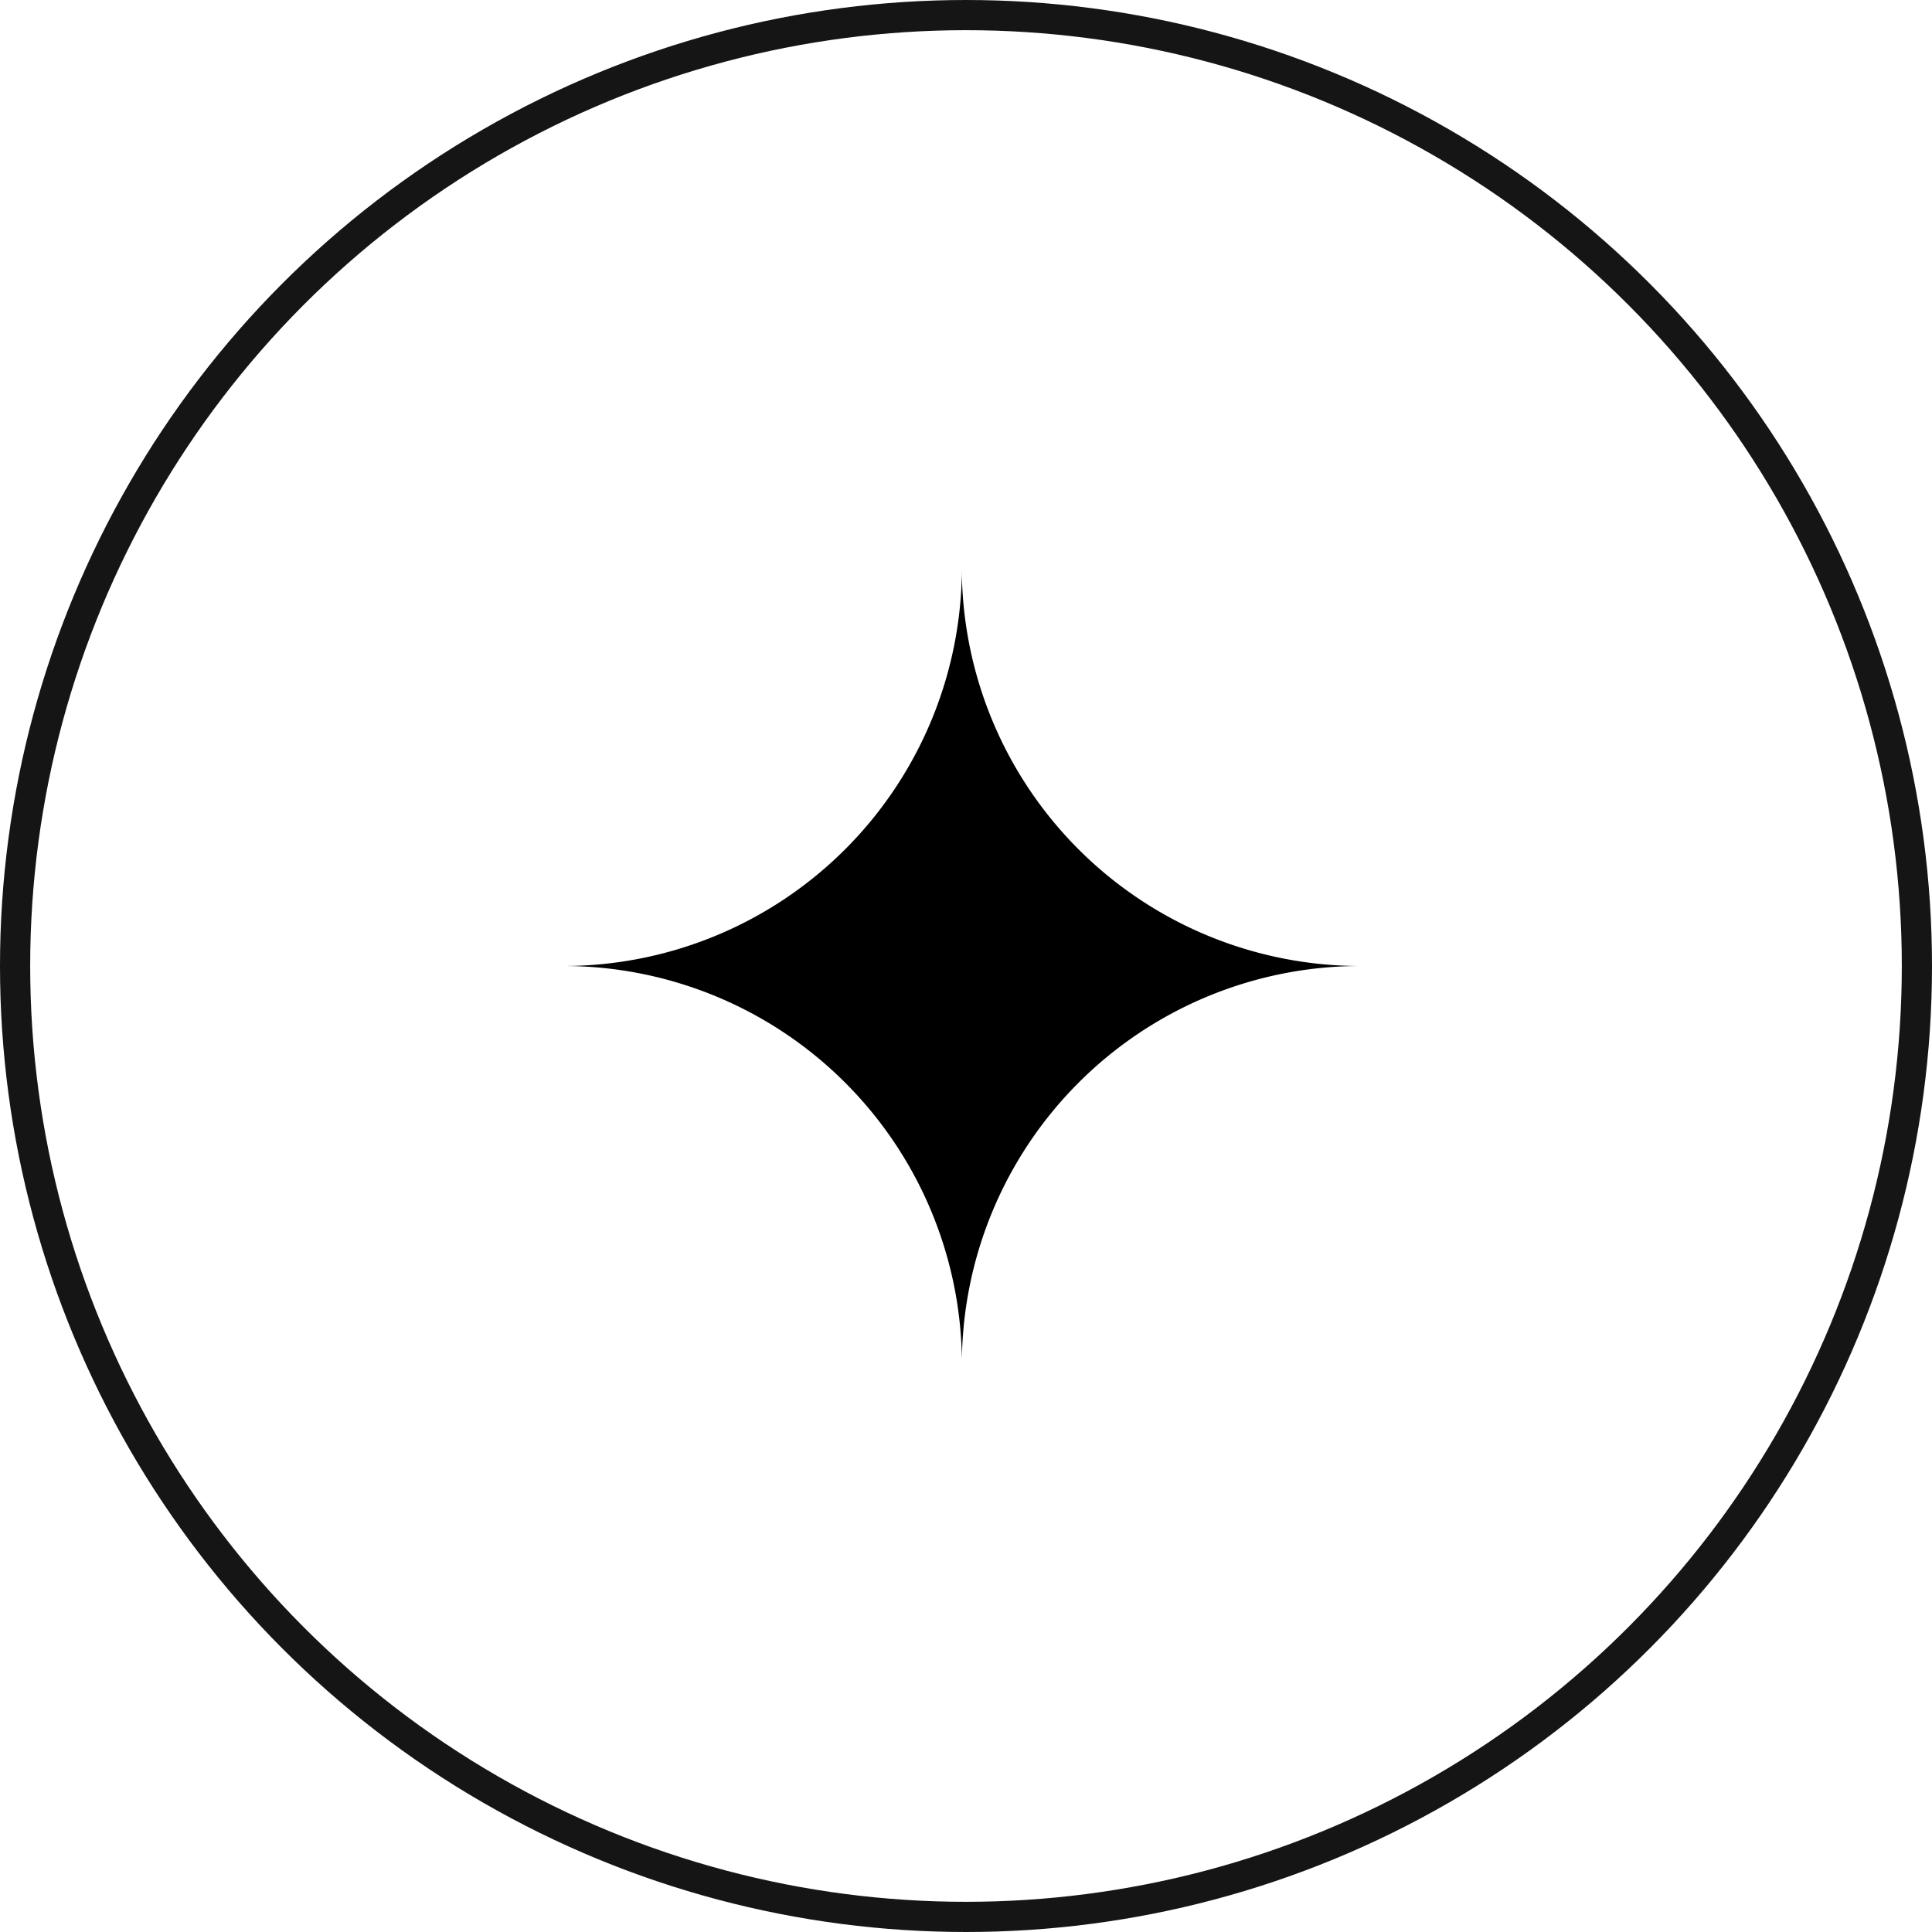
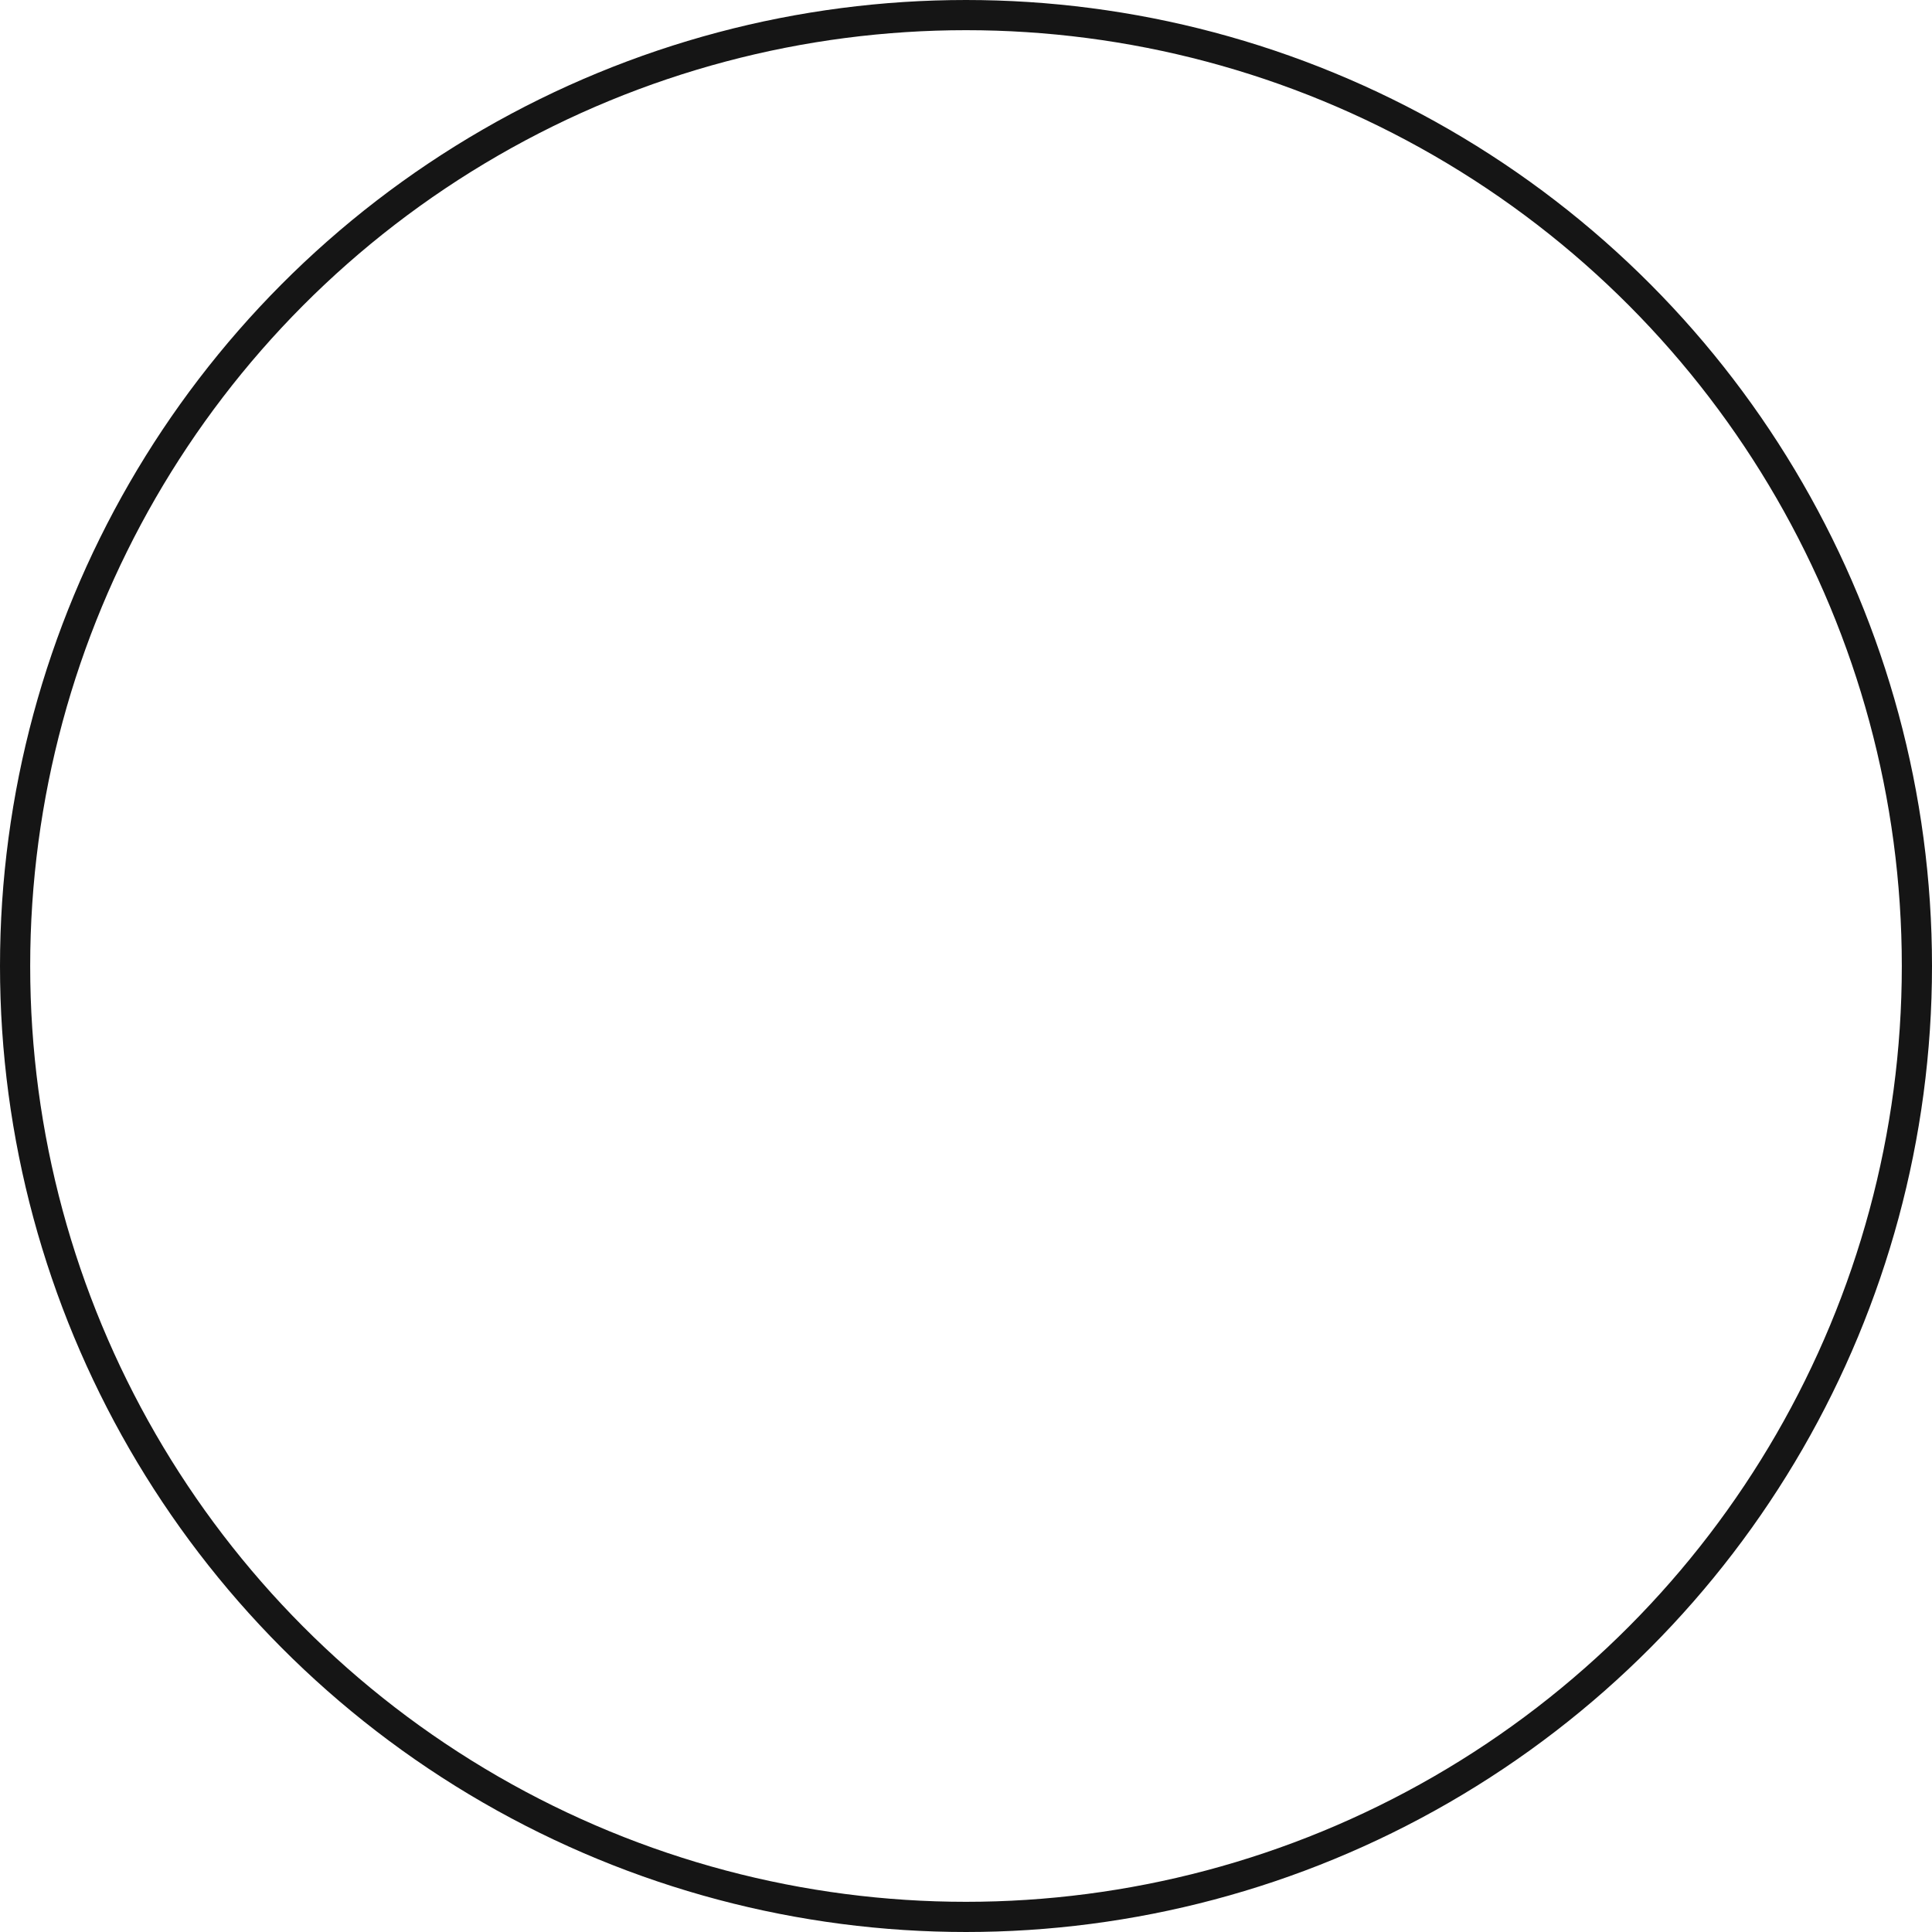
<svg xmlns="http://www.w3.org/2000/svg" width="128" height="128" viewBox="0 0 128 128">
  <g id="Group_11745" data-name="Group 11745" transform="translate(-1675.54 -1908)">
-     <path id="Path_674" data-name="Path 674" d="M100.218,73.212a26.4,26.4,0,0,1-26.4-25.963l0-.437a26.4,26.4,0,0,1-26.4,26.4,26.4,26.4,0,0,1,26.4,25.963l0,.437A26.4,26.4,0,0,1,100.218,73.212Z" transform="translate(1665.448 1898.788)" />
    <circle id="Ellipse_92" data-name="Ellipse 92" cx="63" cy="63" r="63" transform="translate(1802.54 2035) rotate(180)" fill="none" stroke="#151515" stroke-width="2" />
  </g>
</svg>